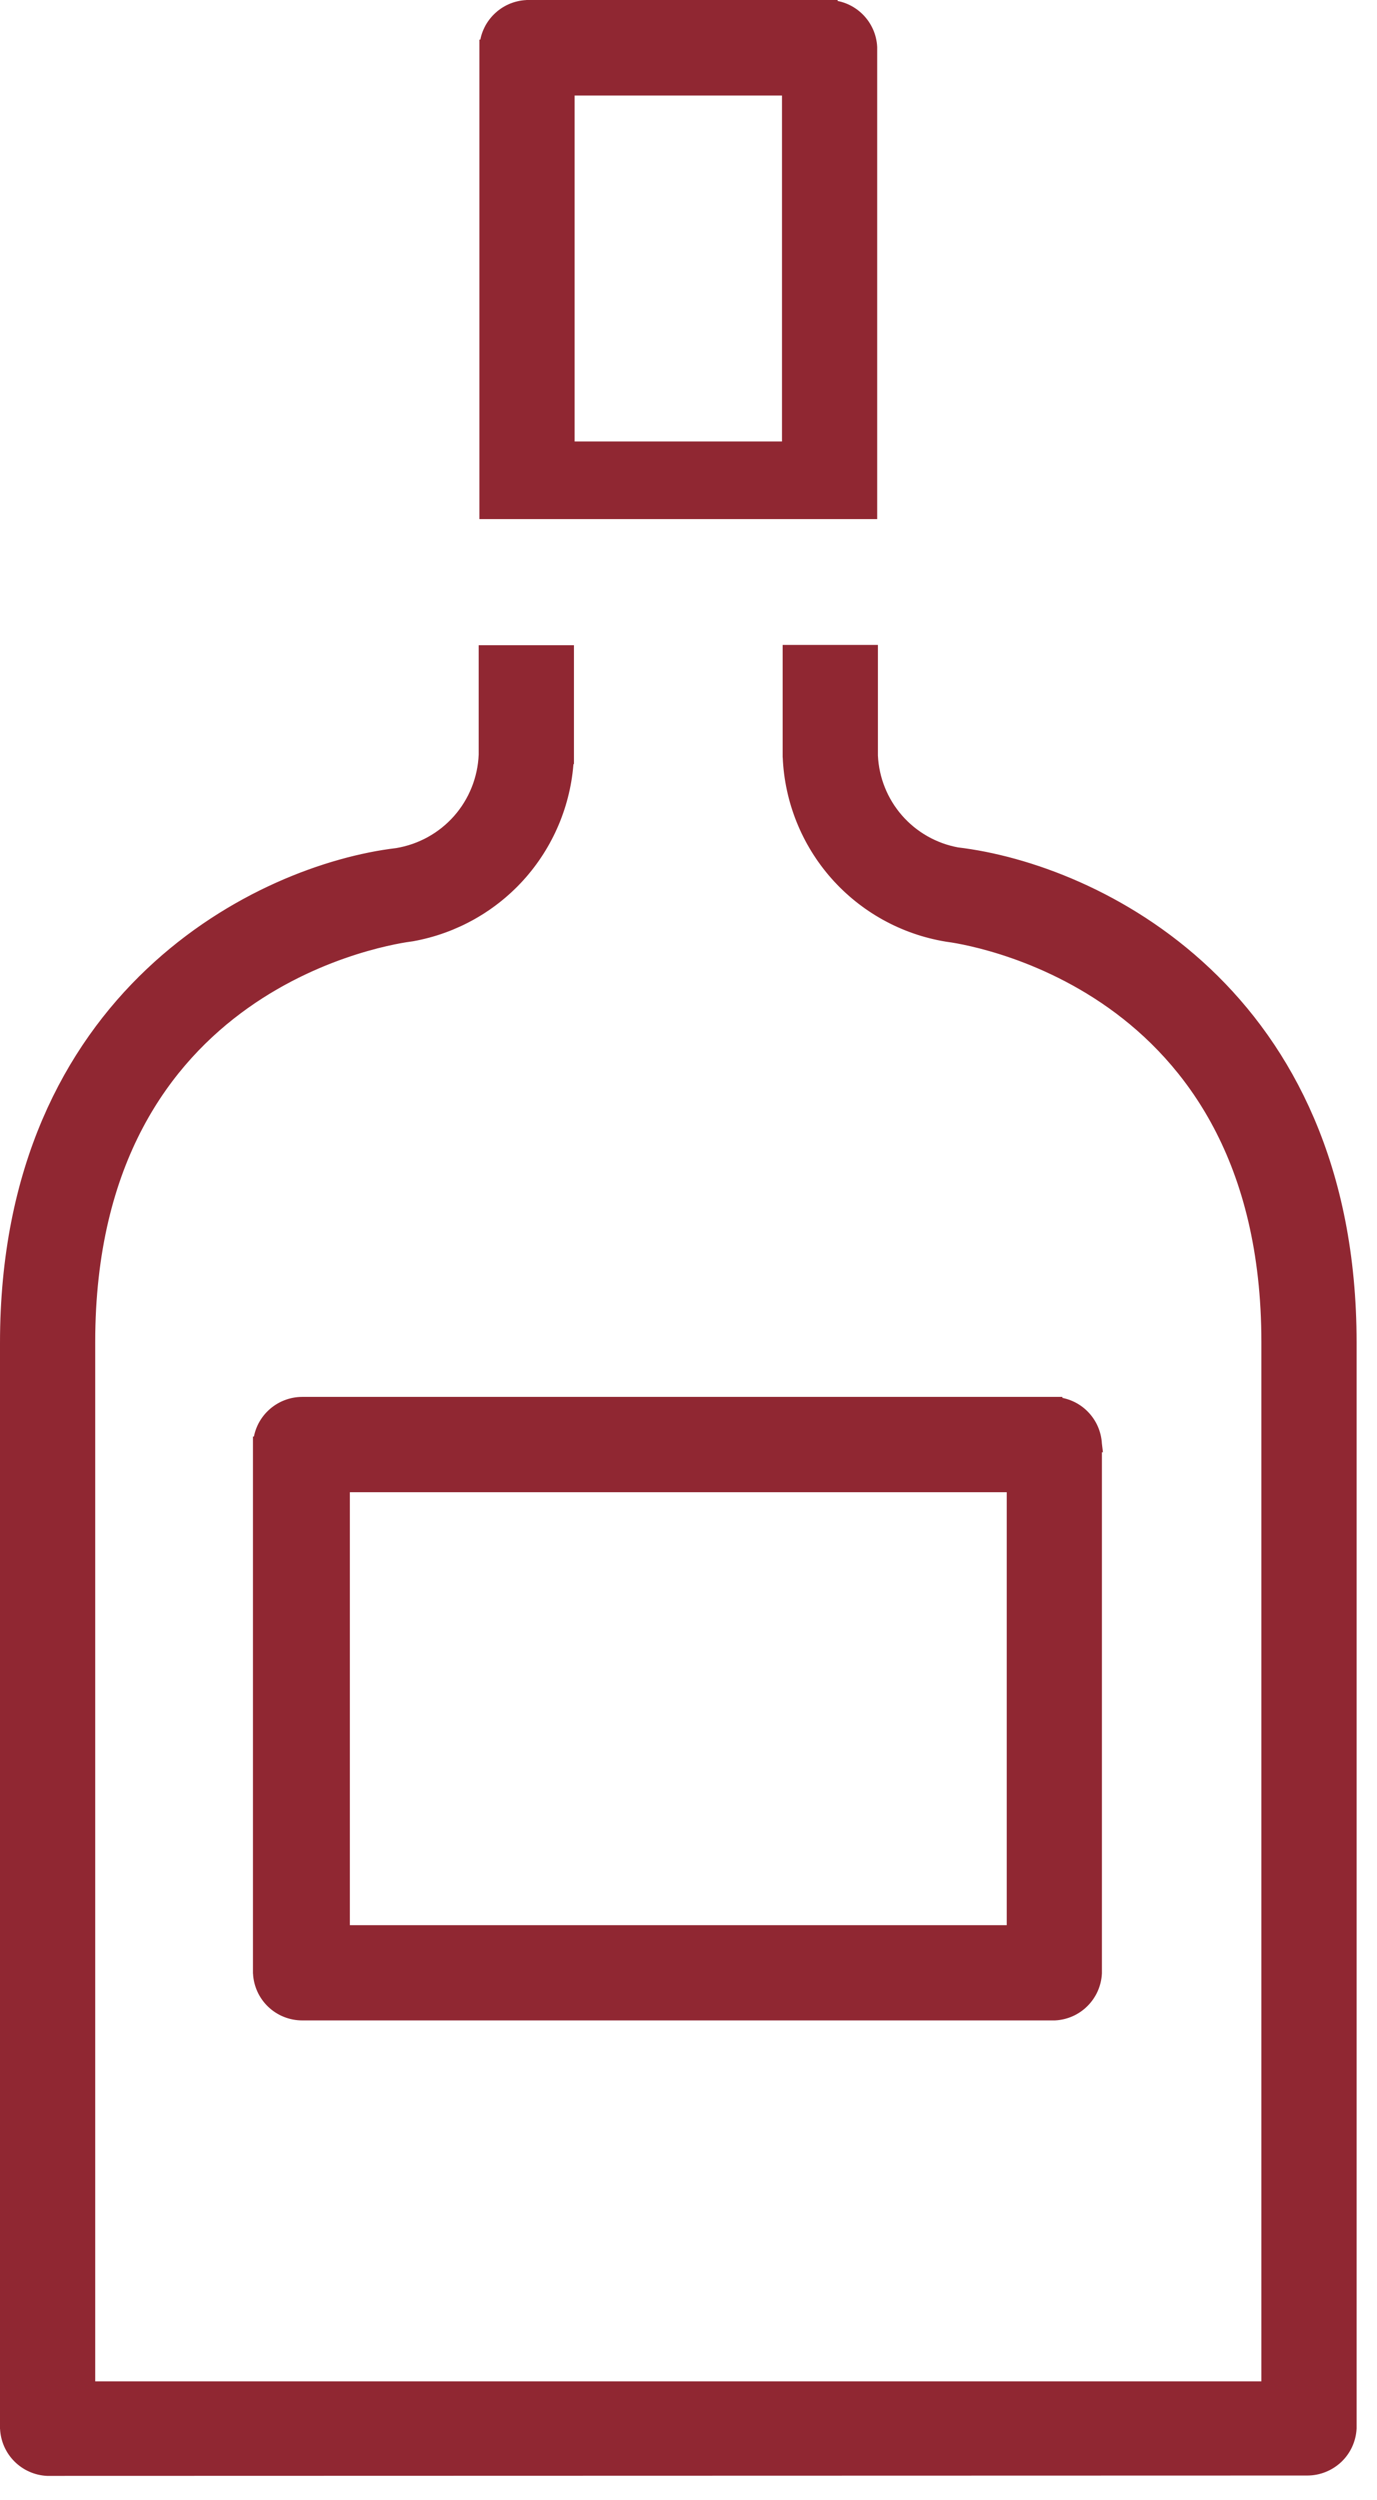
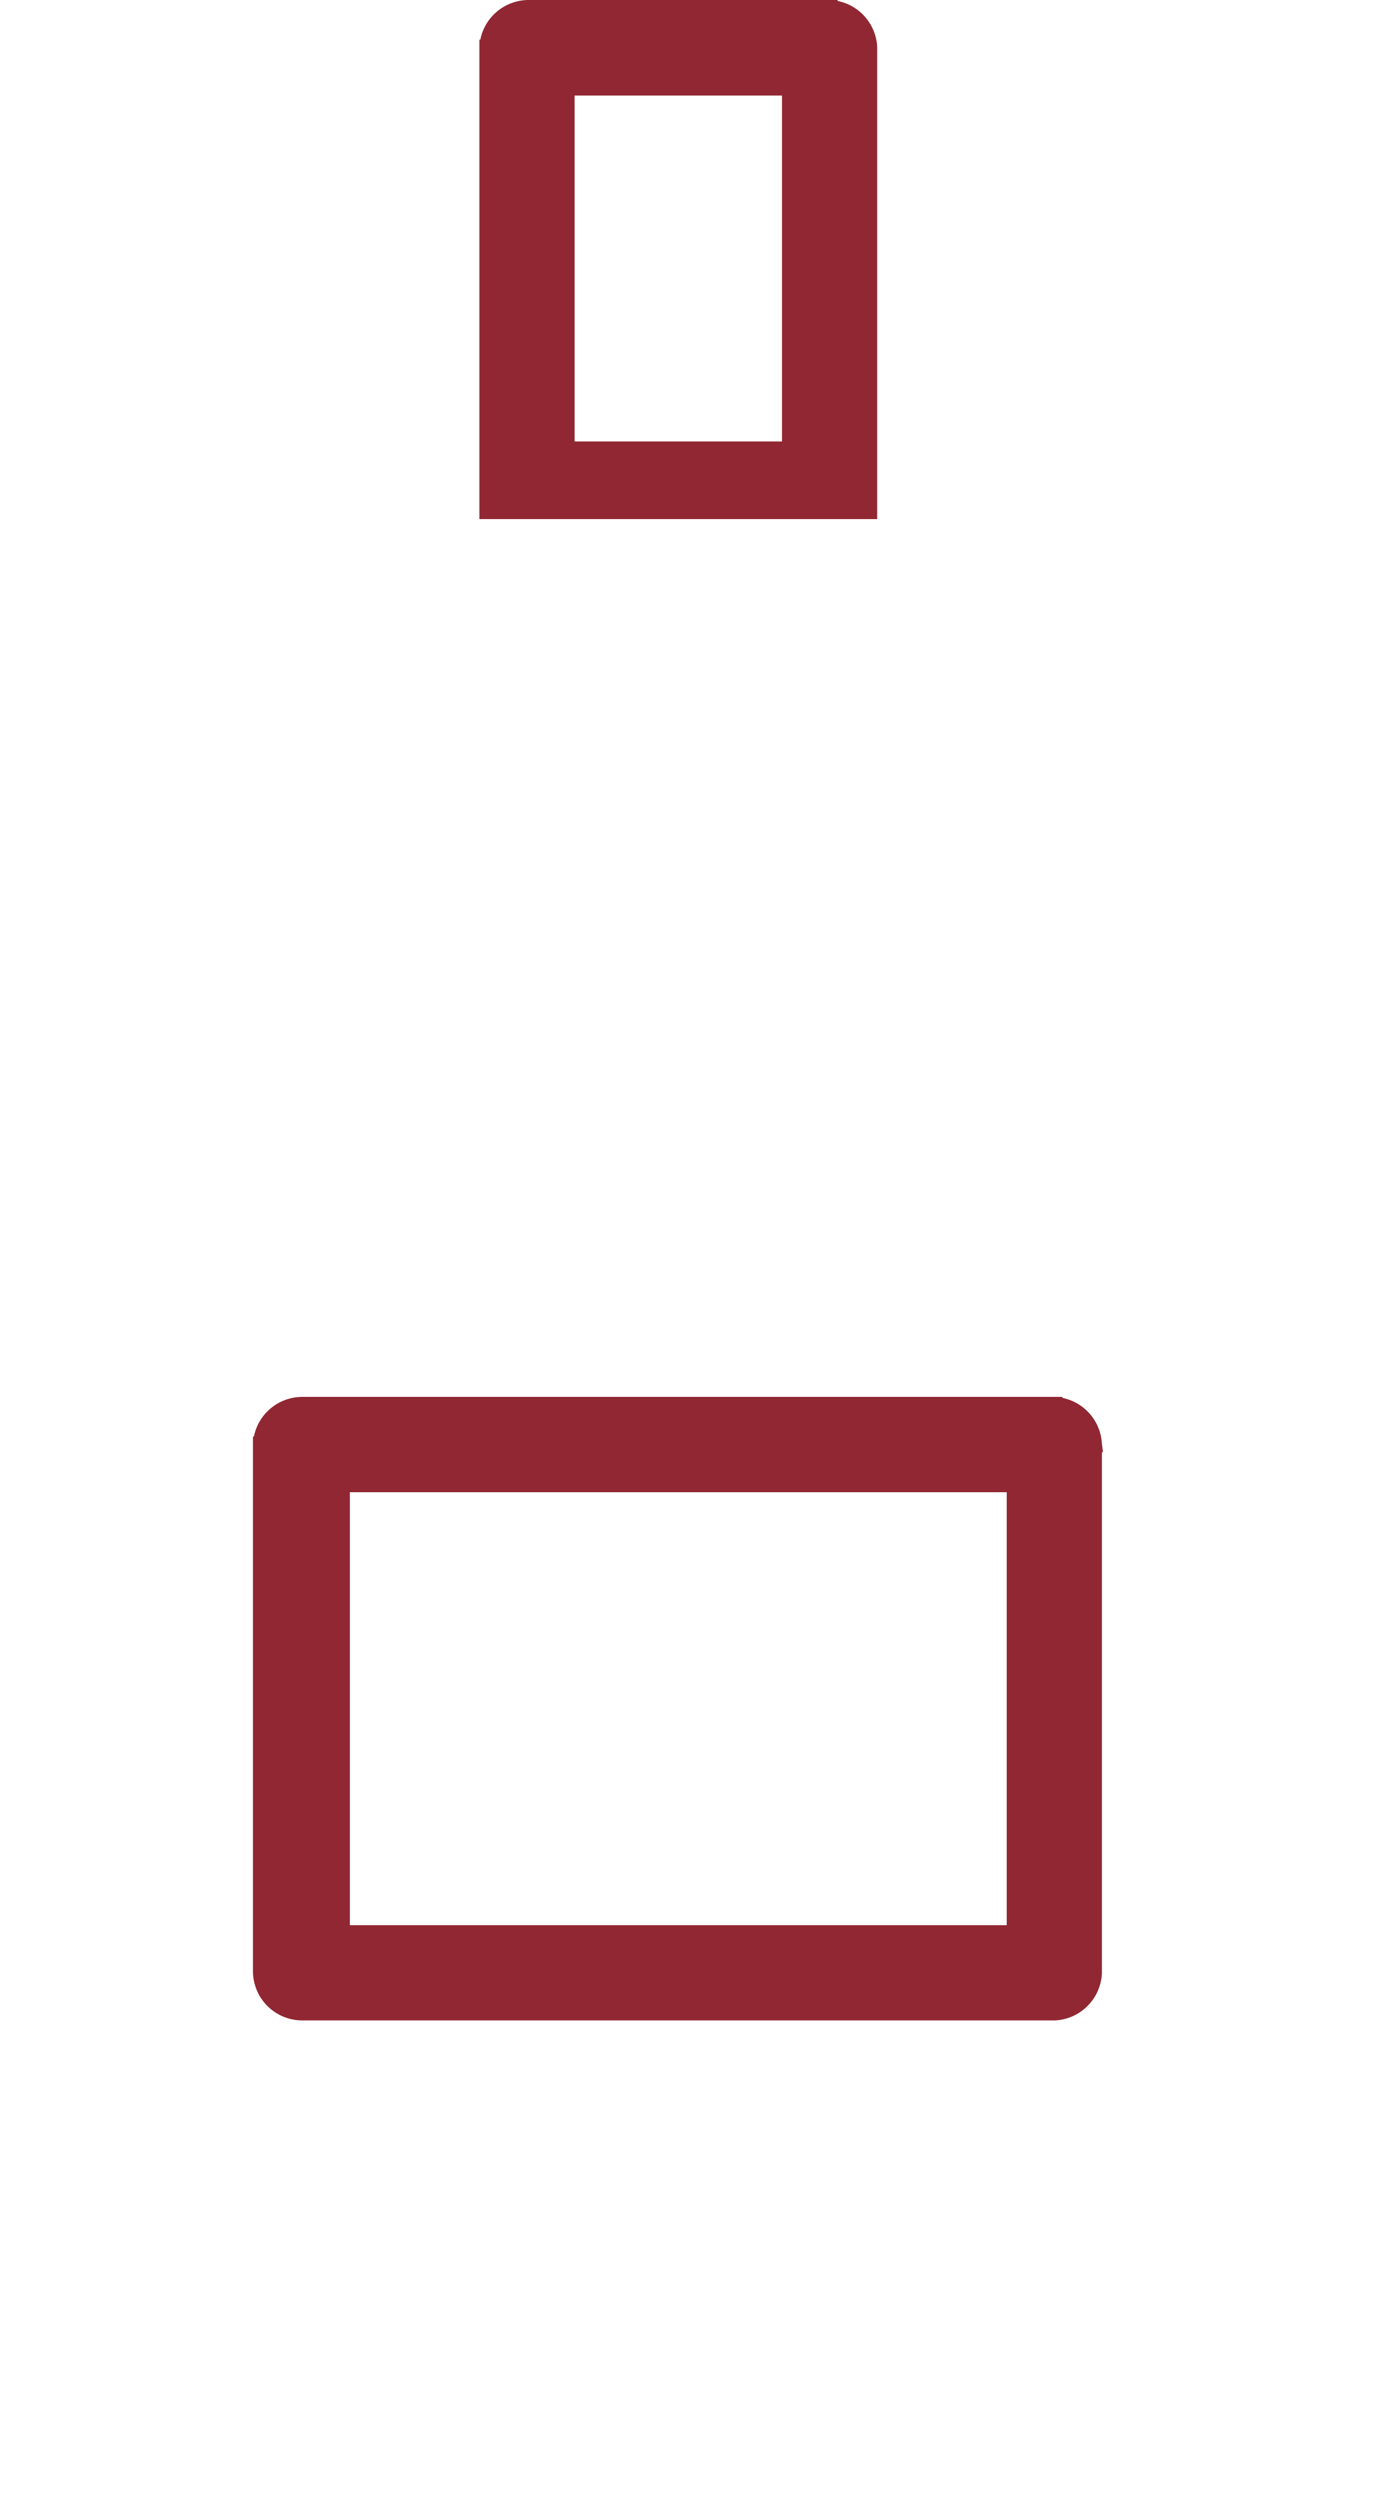
<svg xmlns="http://www.w3.org/2000/svg" width="27" height="49" viewBox="0 0 27 49" fill="none">
-   <path d="M11.104 14.826H11.103C11.069 15.663 10.75 16.464 10.2 17.096C9.649 17.728 8.898 18.153 8.073 18.301L8.066 18.302C7.918 18.321 6.327 18.533 4.776 19.634C3.233 20.73 1.717 22.714 1.717 26.306V46.824H24.883V26.306C24.883 22.714 23.365 20.73 21.826 19.635C20.279 18.535 18.698 18.325 18.575 18.309L18.569 18.308C17.735 18.171 16.974 17.75 16.414 17.117C15.855 16.484 15.531 15.677 15.497 14.832L15.496 14.827V12.79H17.064V14.813C17.086 15.281 17.265 15.728 17.573 16.081C17.881 16.434 18.3 16.672 18.76 16.757C20.121 16.918 22.041 17.597 23.623 19.091C25.21 20.59 26.45 22.903 26.45 26.313V47.594H26.45C26.439 47.804 26.349 48.001 26.197 48.145C26.044 48.289 25.843 48.37 25.633 48.37L0.934 48.377H0.926C0.724 48.367 0.532 48.281 0.389 48.138C0.246 47.995 0.161 47.803 0.151 47.6L0.15 47.593V26.32C0.15 22.916 1.395 20.602 2.979 19.103C4.555 17.61 6.461 16.929 7.789 16.771C8.263 16.693 8.697 16.454 9.015 16.094C9.333 15.734 9.517 15.274 9.536 14.793V12.796H11.104V14.826Z" fill="#902732" stroke="#902732" stroke-width="0.3" />
  <path d="M11.117 8.803H15.483V1.723H11.117V8.803ZM17.05 10.024H9.55V0.926H9.551C9.56 0.723 9.645 0.532 9.789 0.389C9.932 0.246 10.123 0.161 10.326 0.151L10.334 0.15H16.274V0.151C16.477 0.161 16.668 0.246 16.811 0.389C16.955 0.532 17.04 0.724 17.05 0.926L17.05 0.934H17.05V10.024Z" fill="#902732" stroke="#902732" stroke-width="0.3" />
  <path d="M6.71 37.883H19.89V29.097H6.71V37.883ZM21.456 38.674C21.446 38.877 21.361 39.068 21.218 39.211C21.075 39.355 20.883 39.44 20.681 39.45L20.673 39.45V39.45H5.927C5.717 39.45 5.516 39.37 5.364 39.226C5.211 39.081 5.121 38.883 5.111 38.674L5.11 38.666V28.306H5.111C5.121 28.096 5.211 27.899 5.364 27.754C5.516 27.61 5.717 27.529 5.927 27.529H20.681V27.53C20.883 27.541 21.075 27.625 21.218 27.769C21.361 27.912 21.446 28.103 21.456 28.306L21.457 28.314H21.456V38.674Z" fill="#902732" stroke="#902732" stroke-width="0.3" />
</svg>